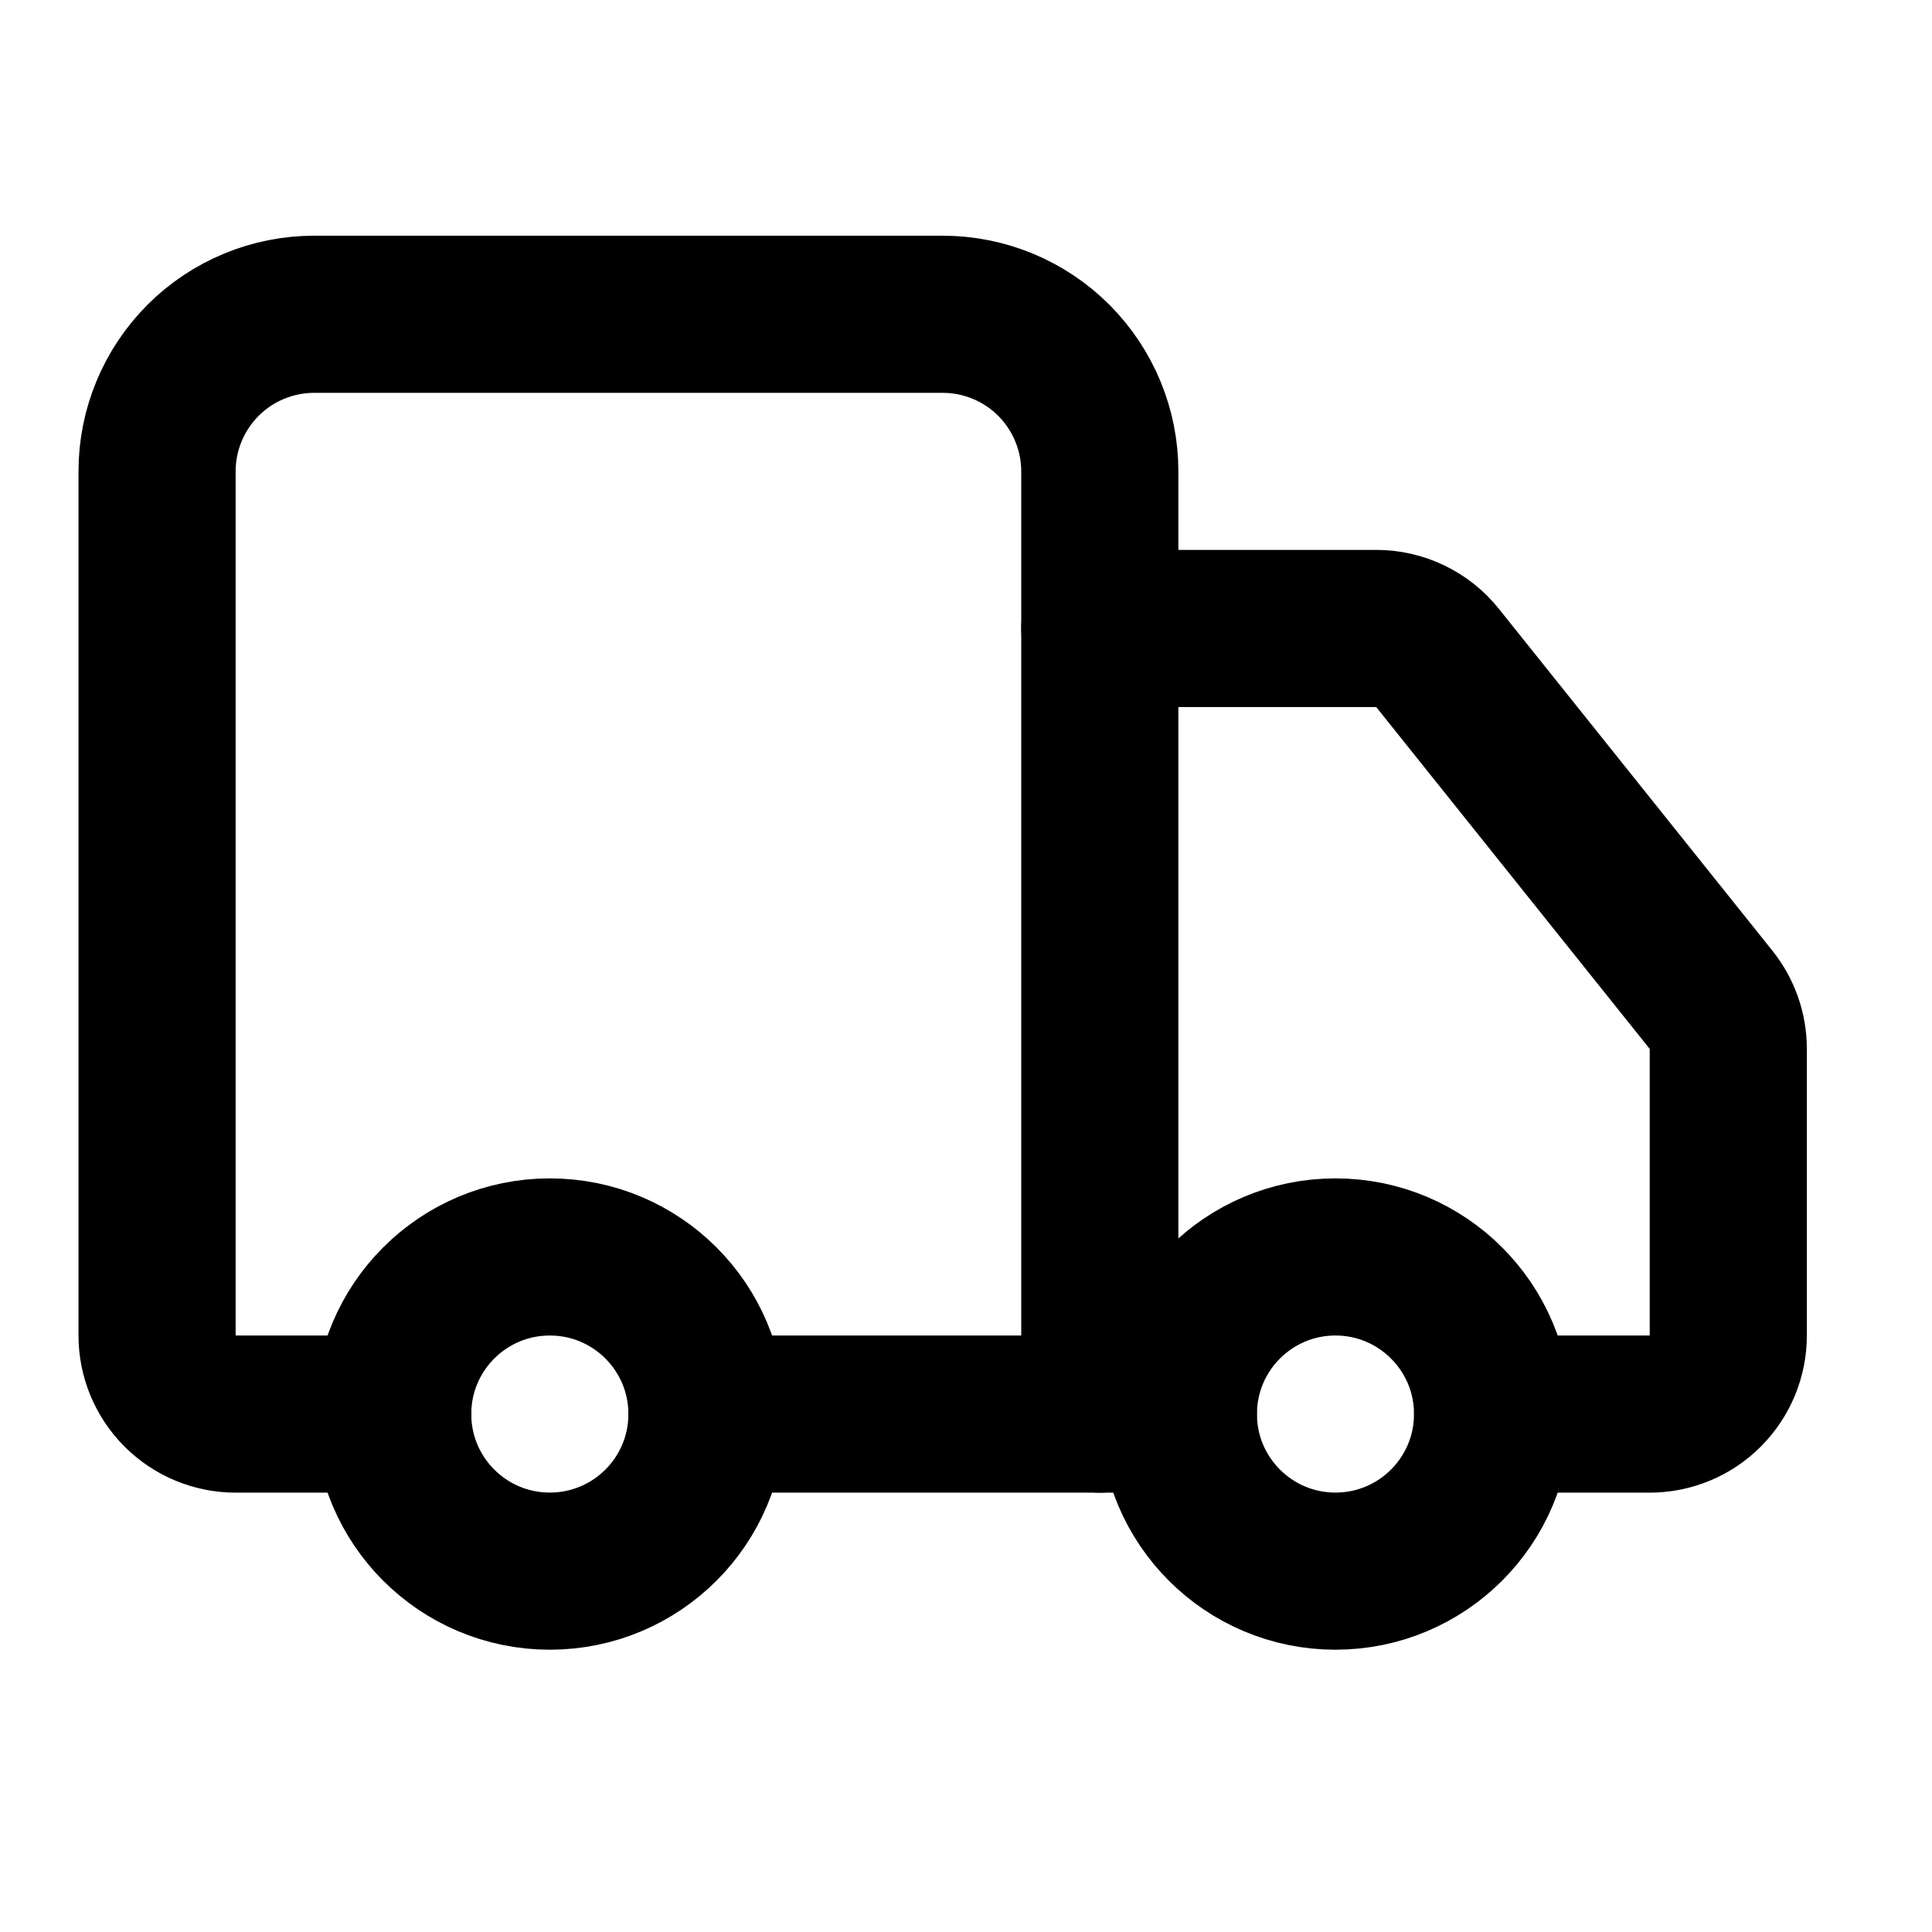
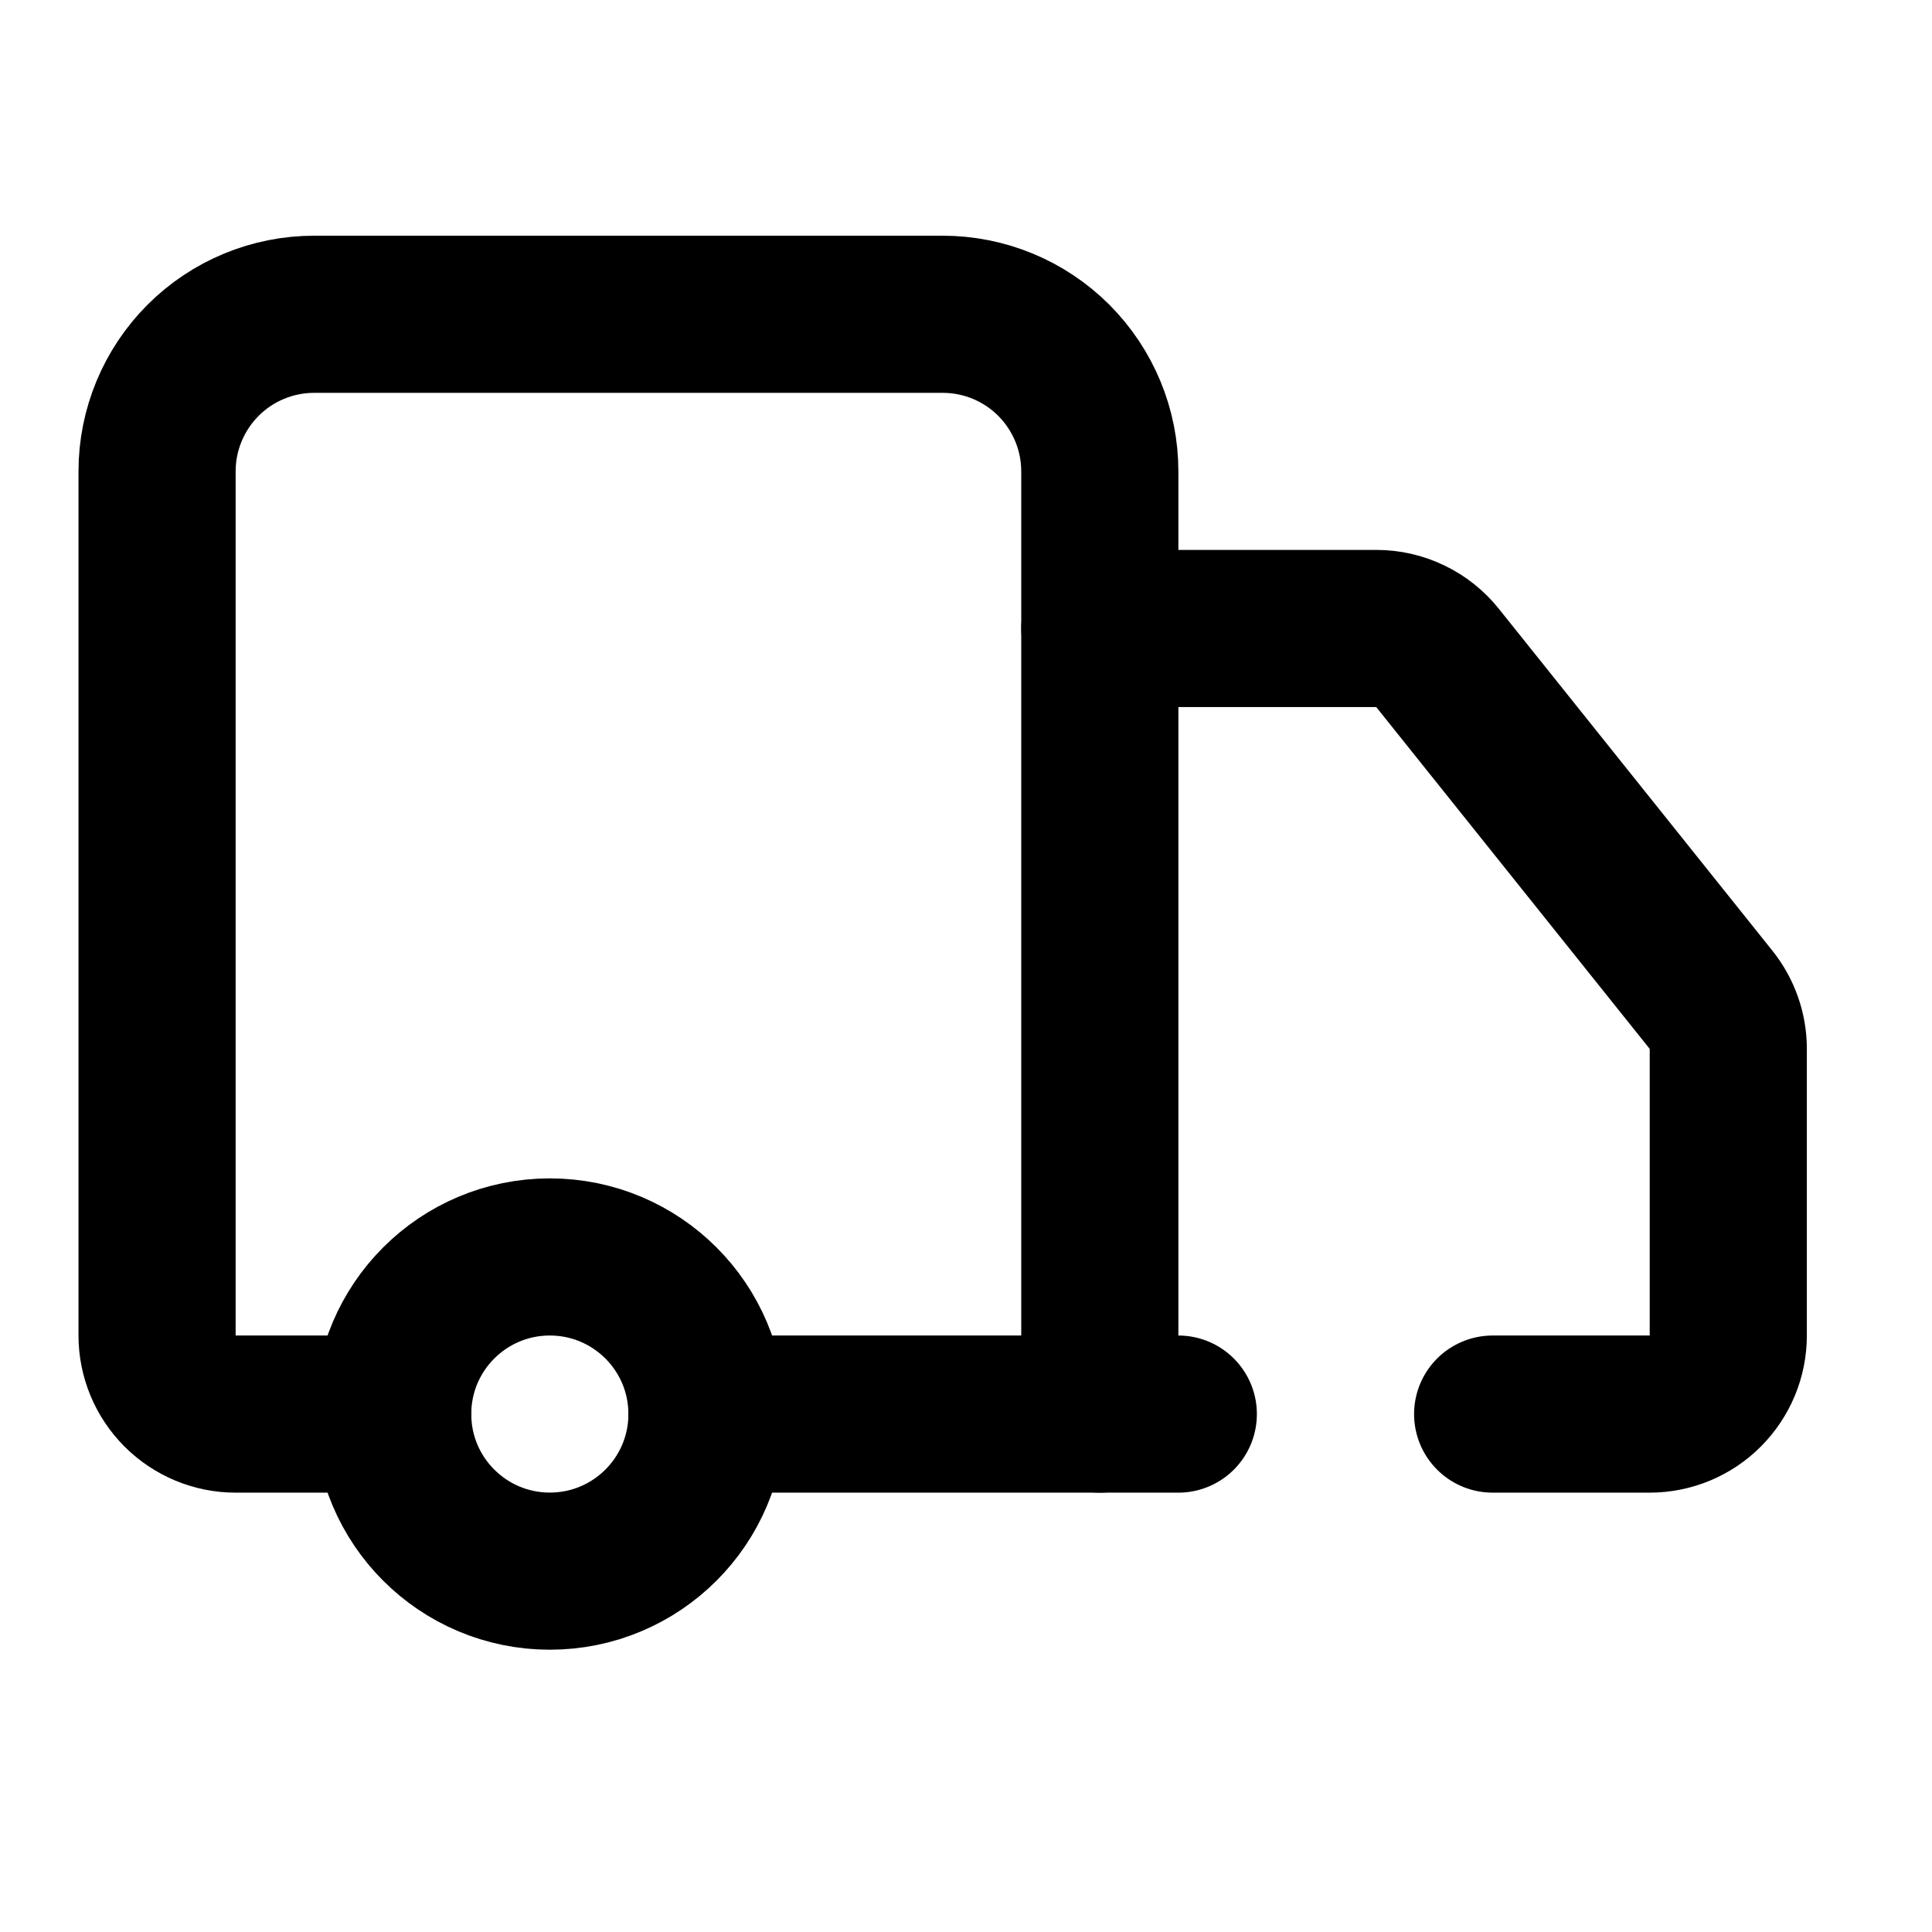
<svg xmlns="http://www.w3.org/2000/svg" width="27" height="27" viewBox="0 0 27 27" fill="none">
  <path d="M15.37 19.762V6.587C15.37 6.005 15.138 5.447 14.727 5.035C14.315 4.623 13.756 4.392 13.174 4.392H4.391C3.809 4.392 3.25 4.623 2.838 5.035C2.427 5.447 2.195 6.005 2.195 6.587V18.664C2.195 18.955 2.311 19.234 2.517 19.44C2.723 19.646 3.002 19.762 3.293 19.762H5.489" stroke="black" stroke-width="2.196" stroke-linecap="round" stroke-linejoin="round" />
  <path d="M16.467 19.762H9.88" stroke="black" stroke-width="2.196" stroke-linecap="round" stroke-linejoin="round" />
  <path d="M20.86 19.762H23.055C23.346 19.762 23.626 19.646 23.831 19.44C24.037 19.234 24.153 18.955 24.153 18.664V14.657C24.153 14.407 24.067 14.166 23.912 13.972L20.091 9.196C19.988 9.067 19.858 8.963 19.71 8.892C19.562 8.82 19.399 8.783 19.235 8.783H15.37" stroke="black" stroke-width="2.196" stroke-linecap="round" stroke-linejoin="round" />
-   <path d="M18.663 21.957C19.876 21.957 20.859 20.974 20.859 19.762C20.859 18.549 19.876 17.566 18.663 17.566C17.451 17.566 16.468 18.549 16.468 19.762C16.468 20.974 17.451 21.957 18.663 21.957Z" stroke="black" stroke-width="2.196" stroke-linecap="round" stroke-linejoin="round" />
  <path d="M7.684 21.957C8.897 21.957 9.88 20.974 9.88 19.762C9.88 18.549 8.897 17.566 7.684 17.566C6.471 17.566 5.488 18.549 5.488 19.762C5.488 20.974 6.471 21.957 7.684 21.957Z" stroke="black" stroke-width="2.196" stroke-linecap="round" stroke-linejoin="round" />
</svg>